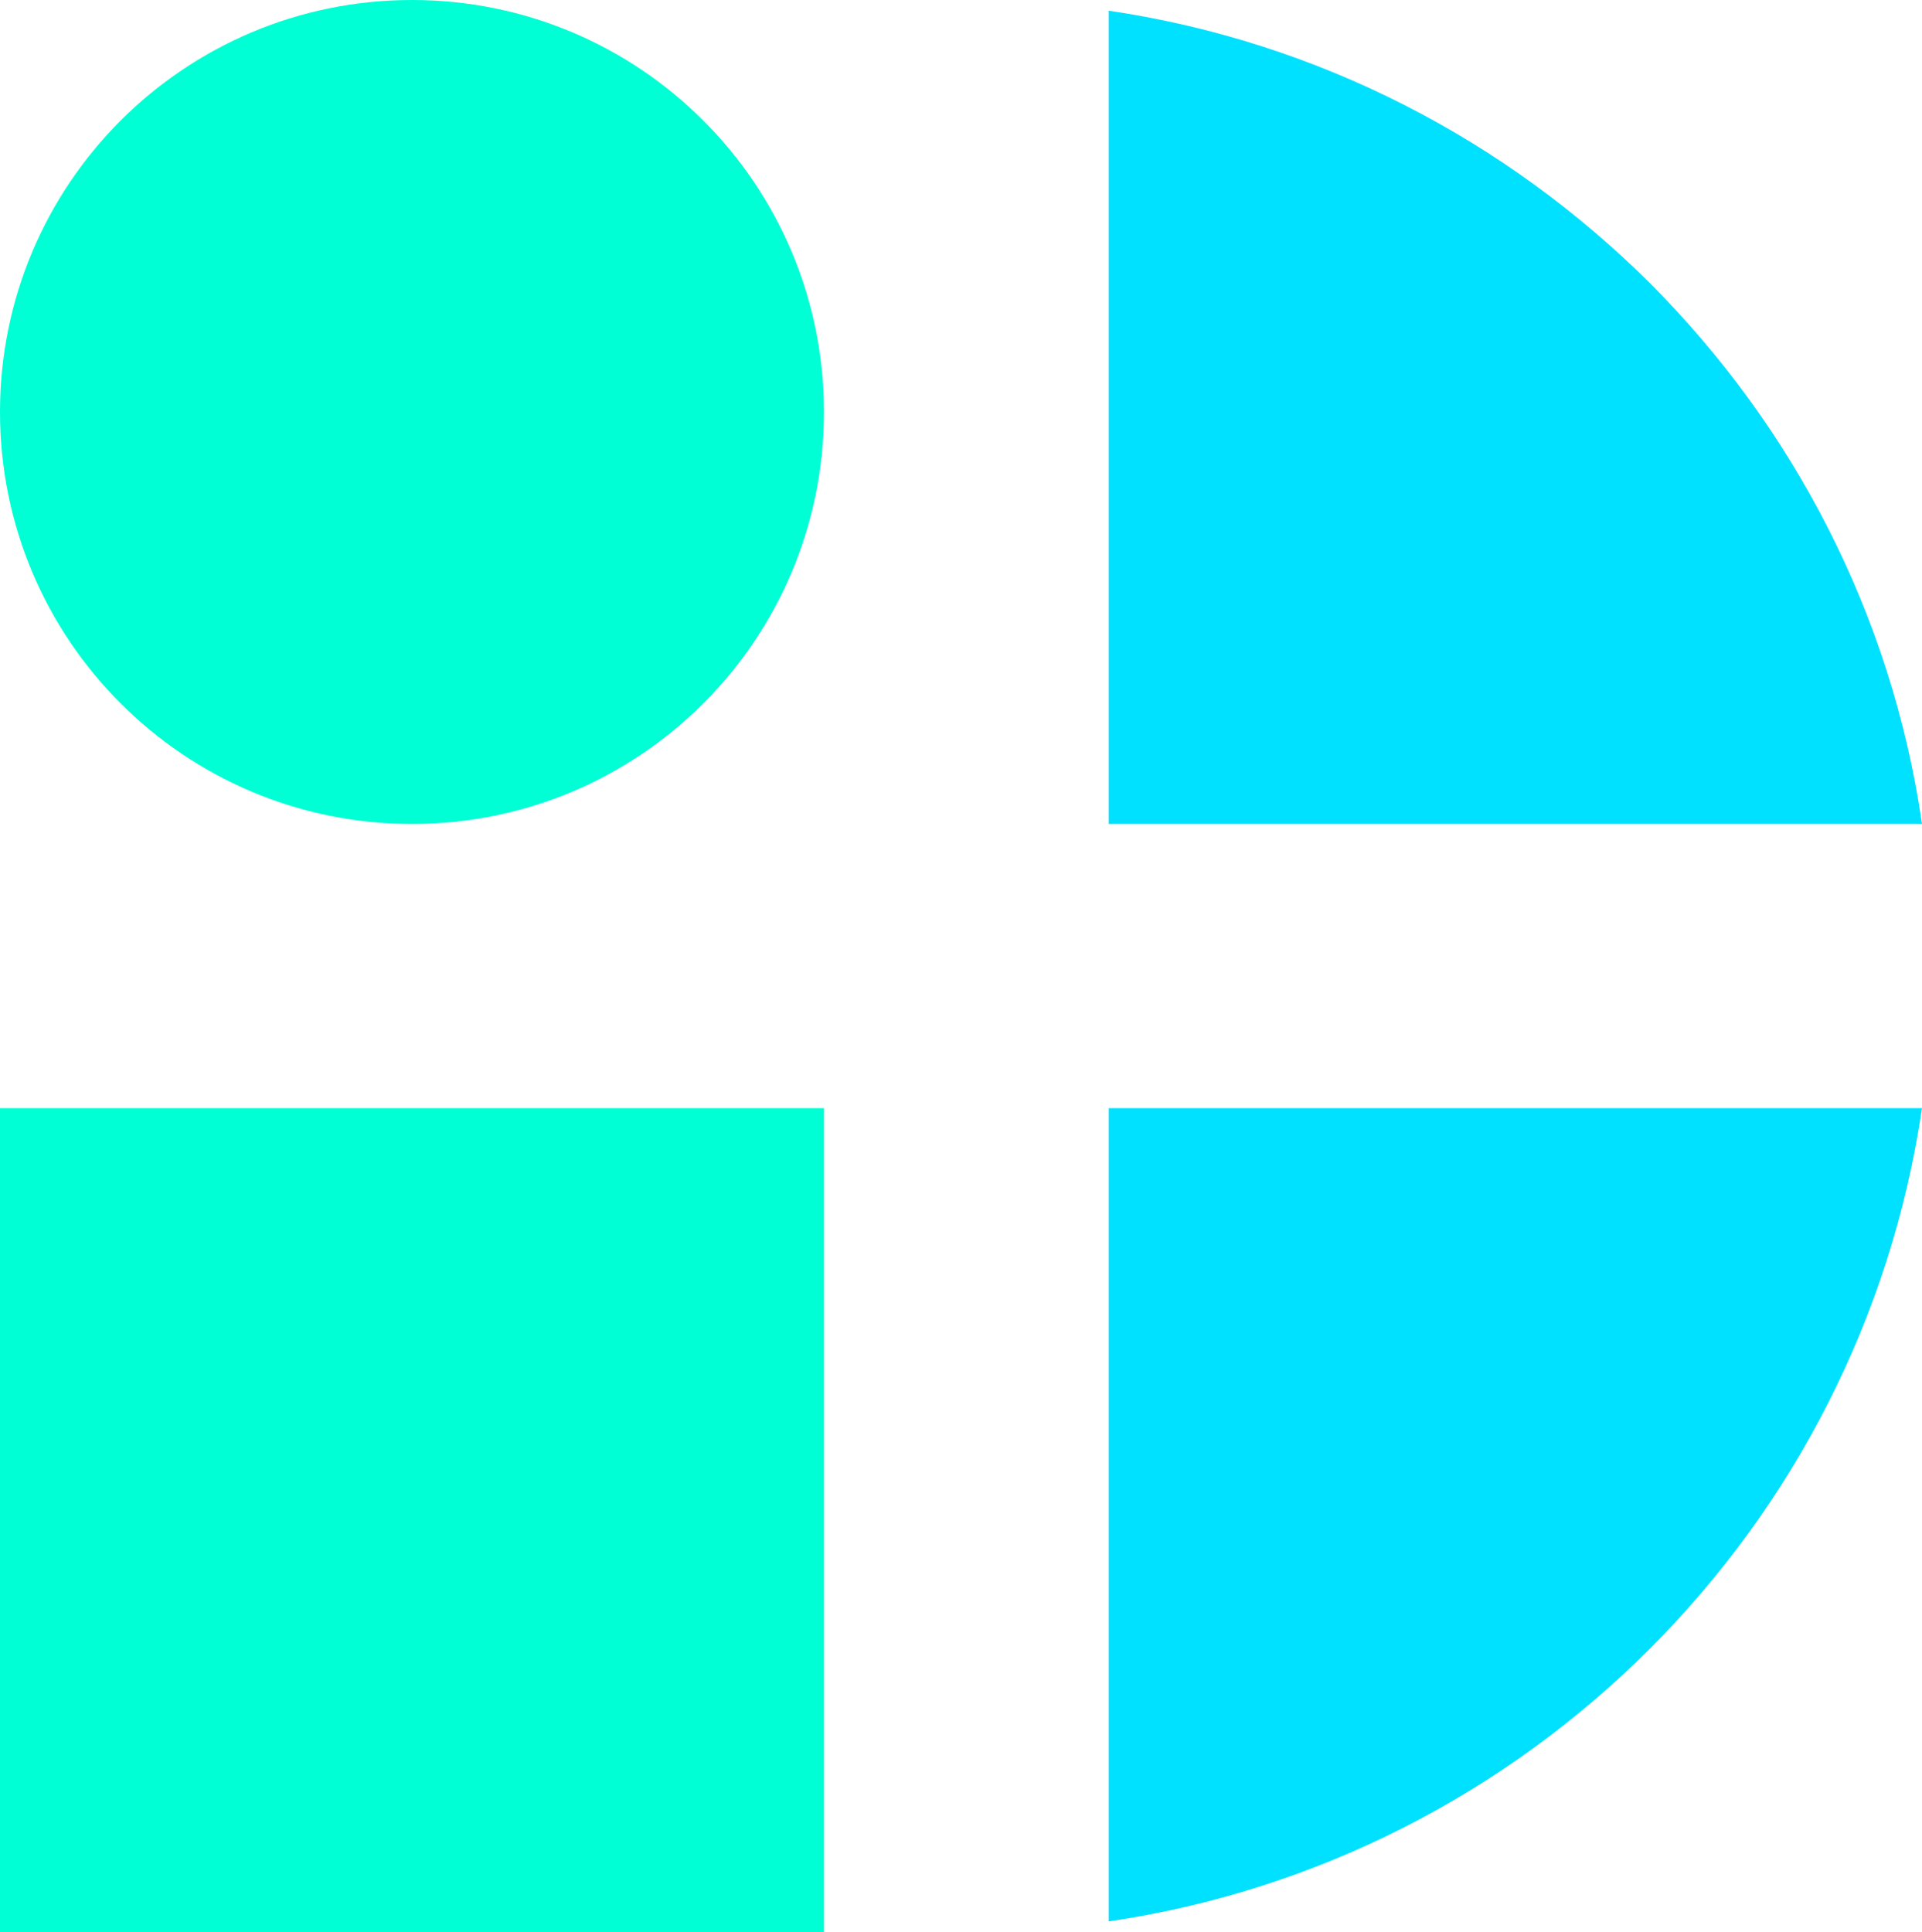
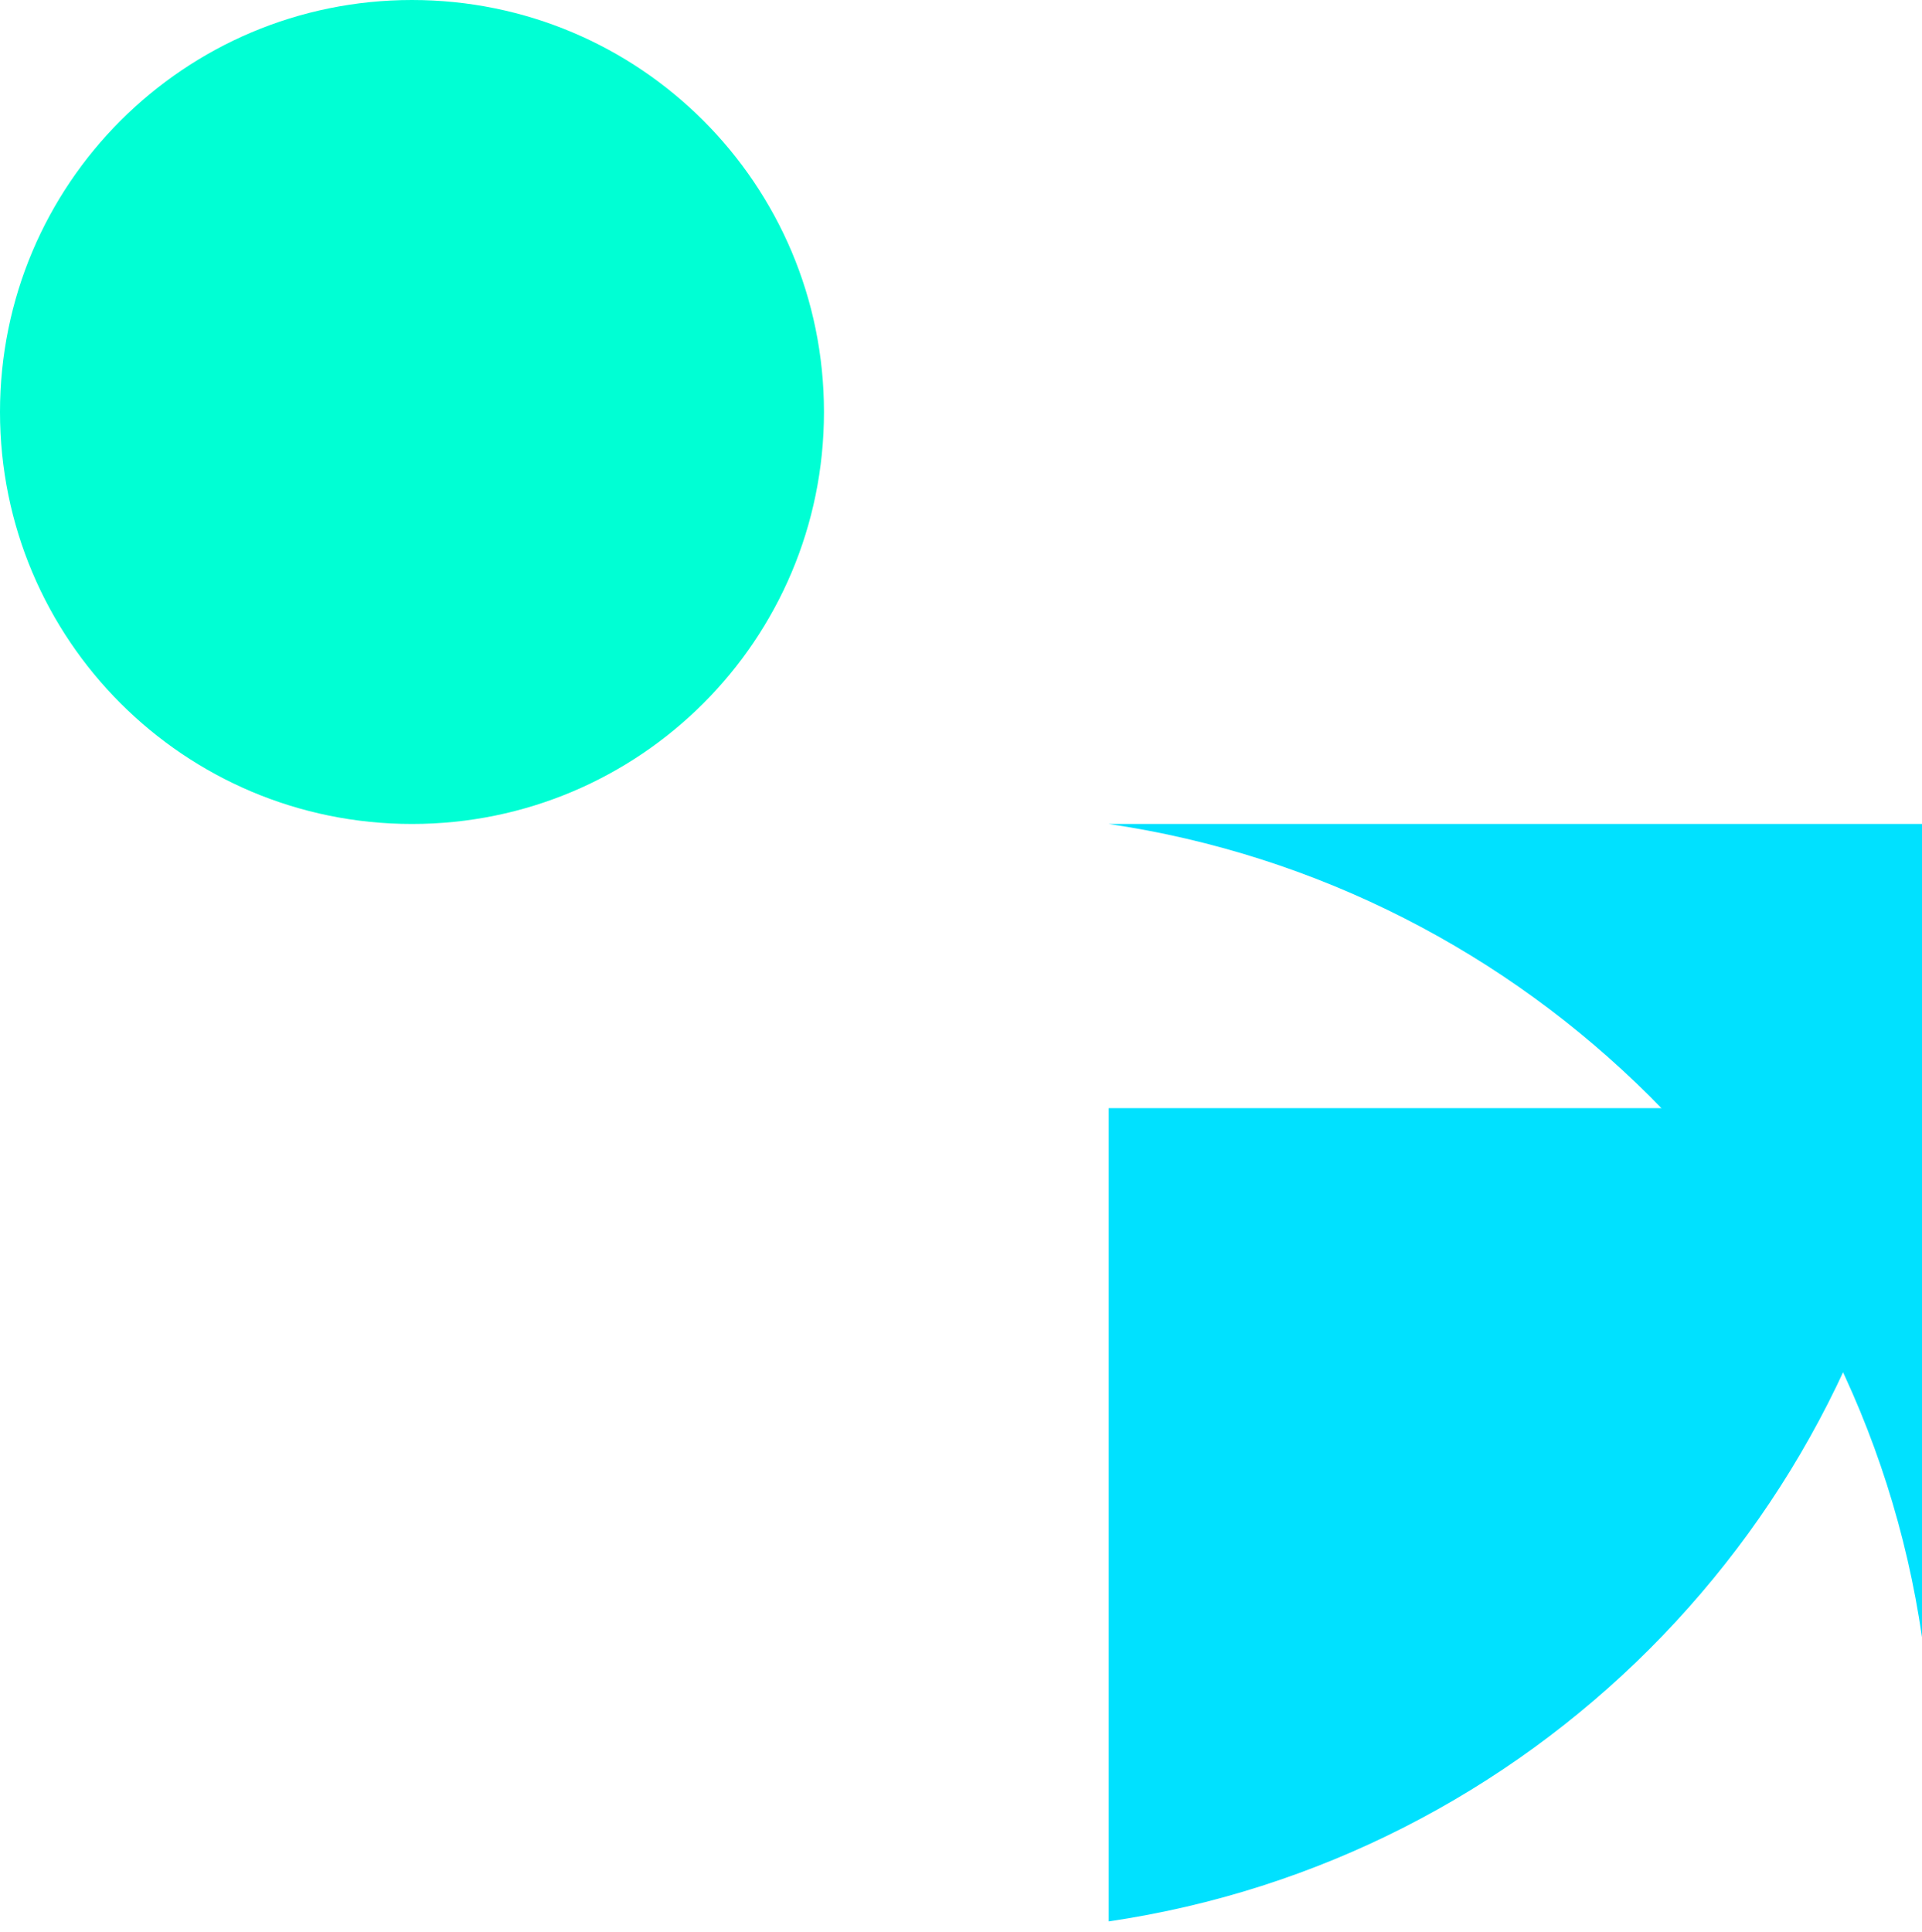
<svg xmlns="http://www.w3.org/2000/svg" id="Ebene_1" data-name="Ebene 1" viewBox="0 0 32.33 32.5">
  <defs>
    <style> .cls-1 { fill: #00e1ff; } .cls-2 { fill: #00ffd4; } </style>
  </defs>
  <path class="cls-1" d="M32.33,18.64c-1.04,7.06-6.62,12.64-13.68,13.68v-13.68h13.68Z" />
-   <rect class="cls-2" x="0" y="18.64" width="13.86" height="13.86" />
-   <path class="cls-1" d="M32.33,13.86h-13.68V.18c3.53.52,6.69,2.18,9.1,4.58,2.41,2.41,4.07,5.57,4.58,9.1" />
+   <path class="cls-1" d="M32.33,13.86h-13.68c3.53.52,6.69,2.18,9.1,4.58,2.41,2.41,4.07,5.57,4.58,9.1" />
  <path class="cls-2" d="M13.86,6.93h0c0,3.83-3.1,6.93-6.93,6.93S0,10.76,0,6.93,3.1,0,6.93,0s6.93,3.1,6.93,6.93" />
</svg>